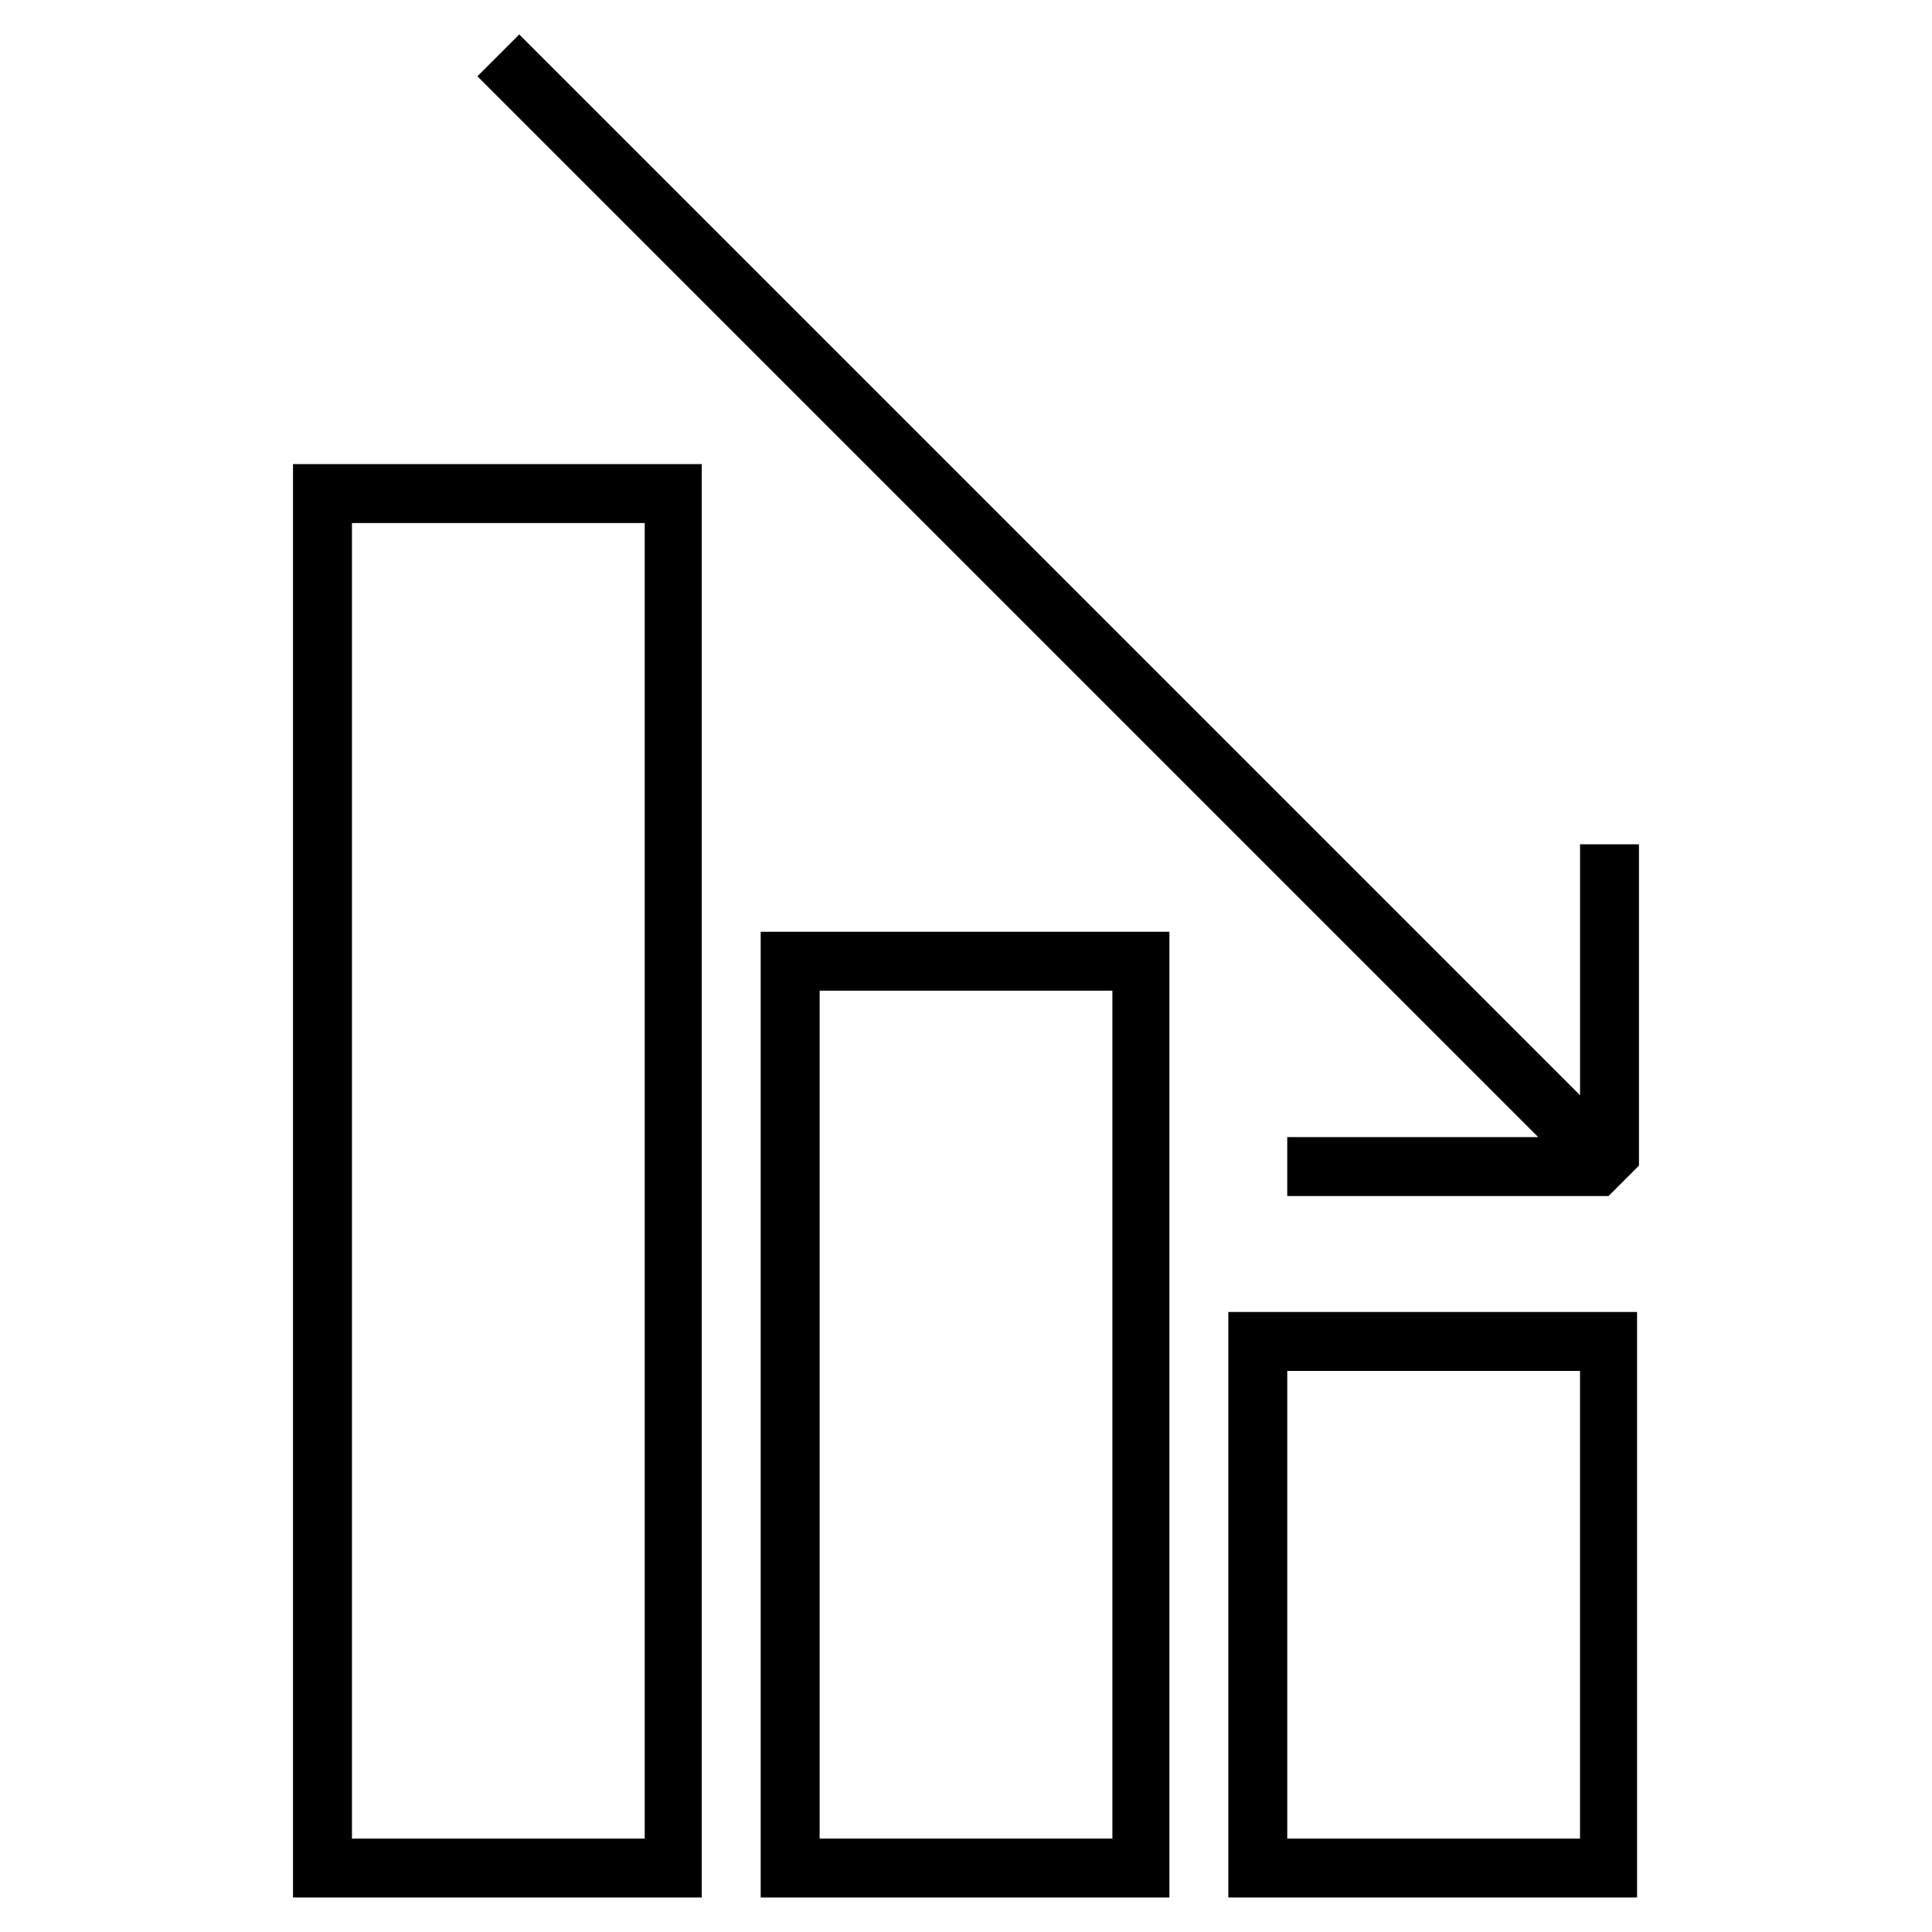
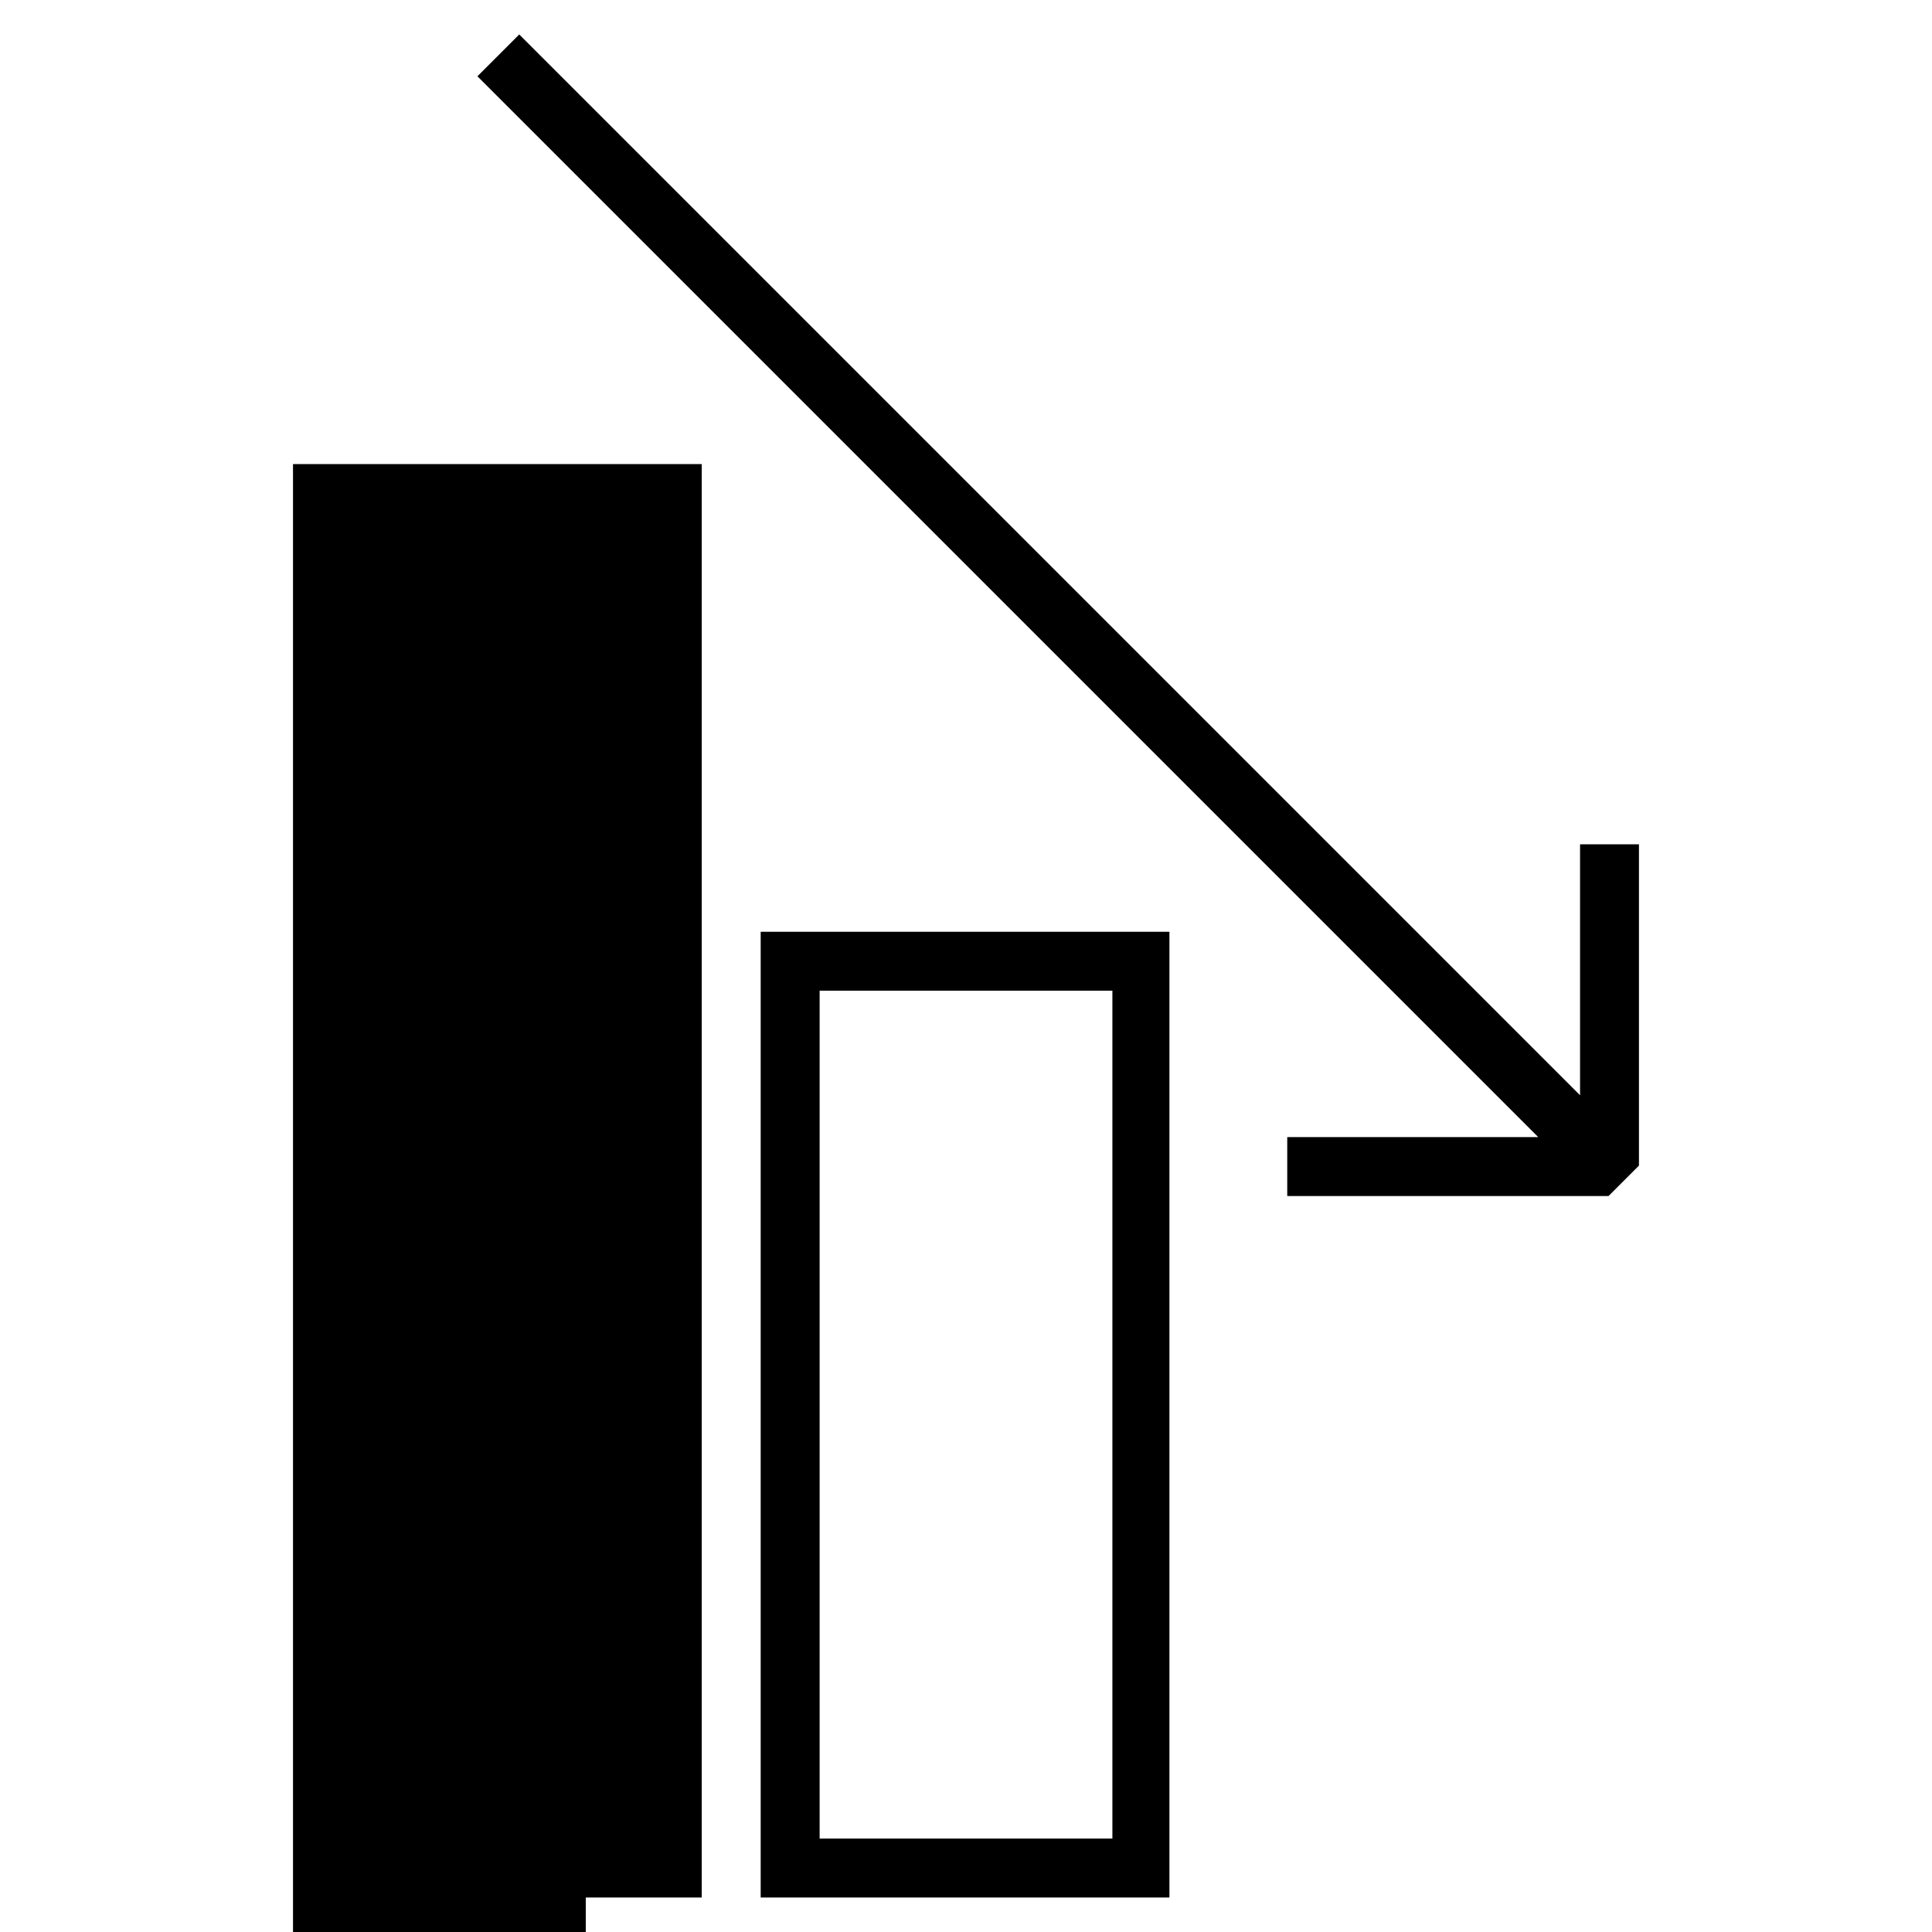
<svg xmlns="http://www.w3.org/2000/svg" fill="#000000" width="800px" height="800px" version="1.1" viewBox="144 144 512 512">
  <g>
-     <path d="m221.65 646.86h108.32v-379.87h-108.32zm15.621-364.25h77.586v348.64h-77.586z" />
-     <path d="m469.52 646.86h108.32v-155.17h-108.32zm15.617-139.55h77.586v123.94h-77.586z" />
+     <path d="m221.65 646.86h108.32v-379.87h-108.32zh77.586v348.64h-77.586z" />
    <path d="m345.59 646.86h108.32v-255.93h-108.32zm15.621-240.32h77.586v224.7h-77.586z" />
    <path d="m562.73 367.75v66.504l-281.13-281.12-11.082 11.082 281.12 281.12h-66.504v15.621h85.145l8.062-8.062v-85.145z" />
  </g>
</svg>